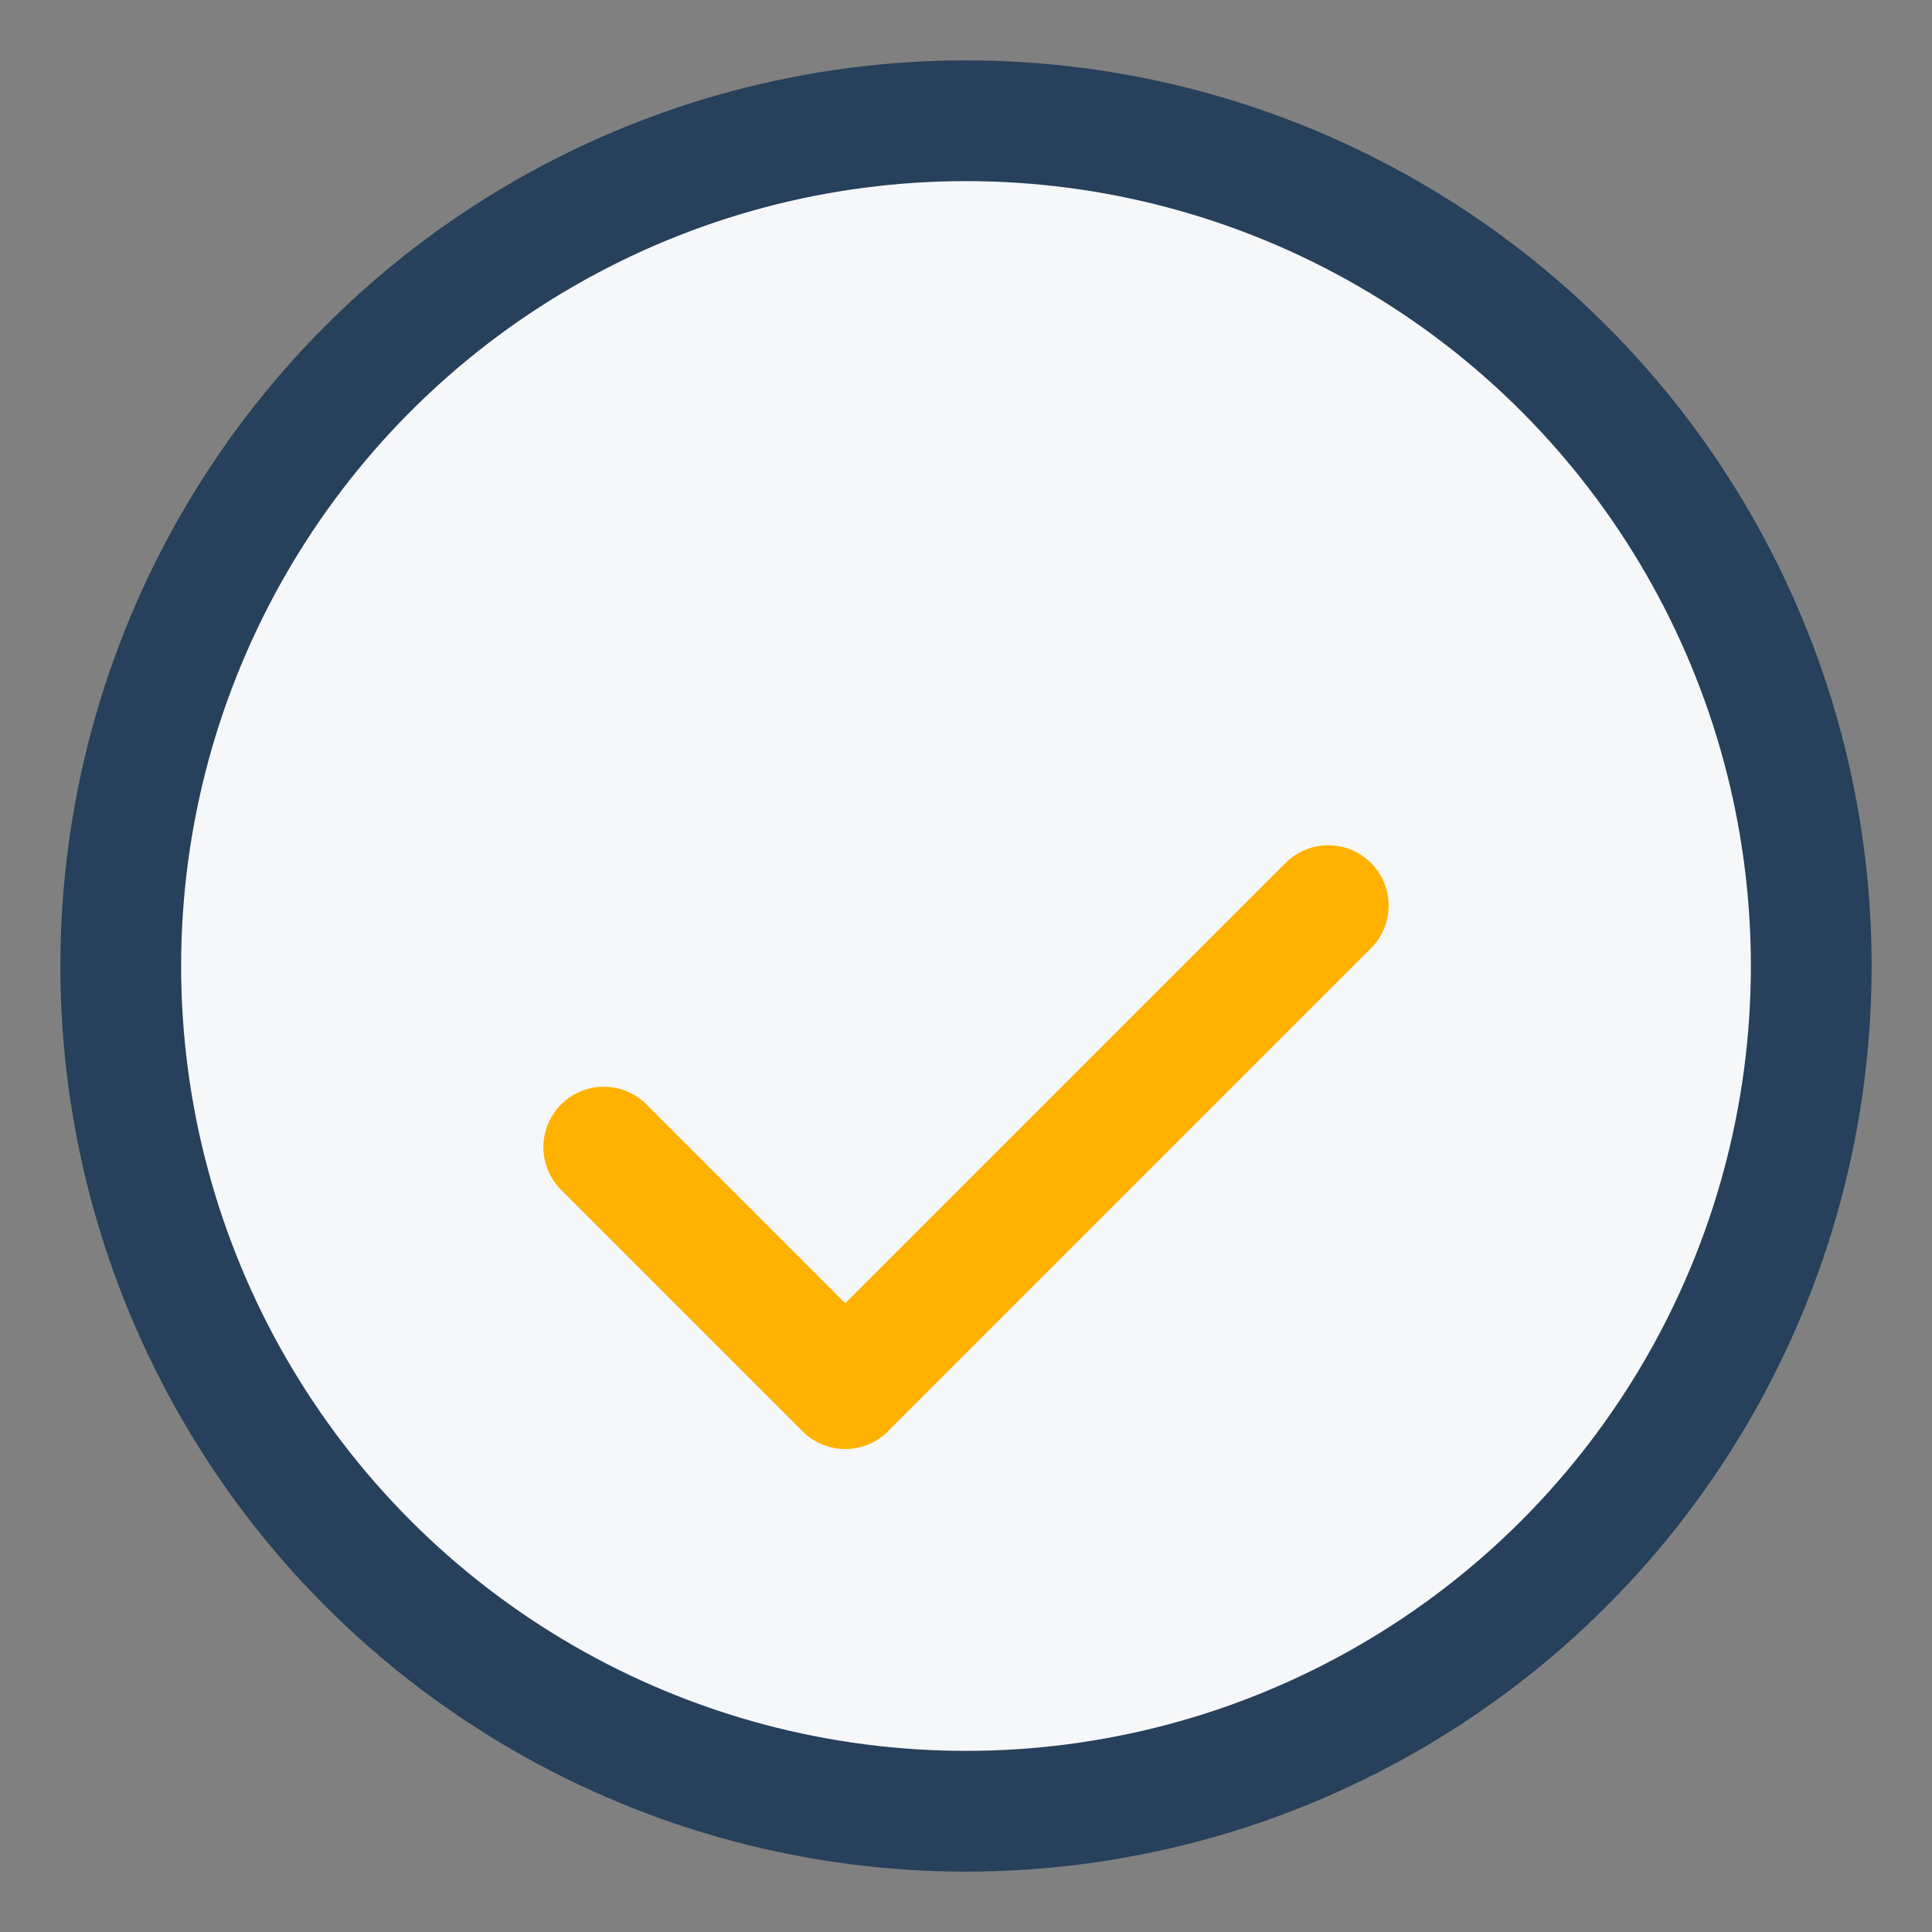
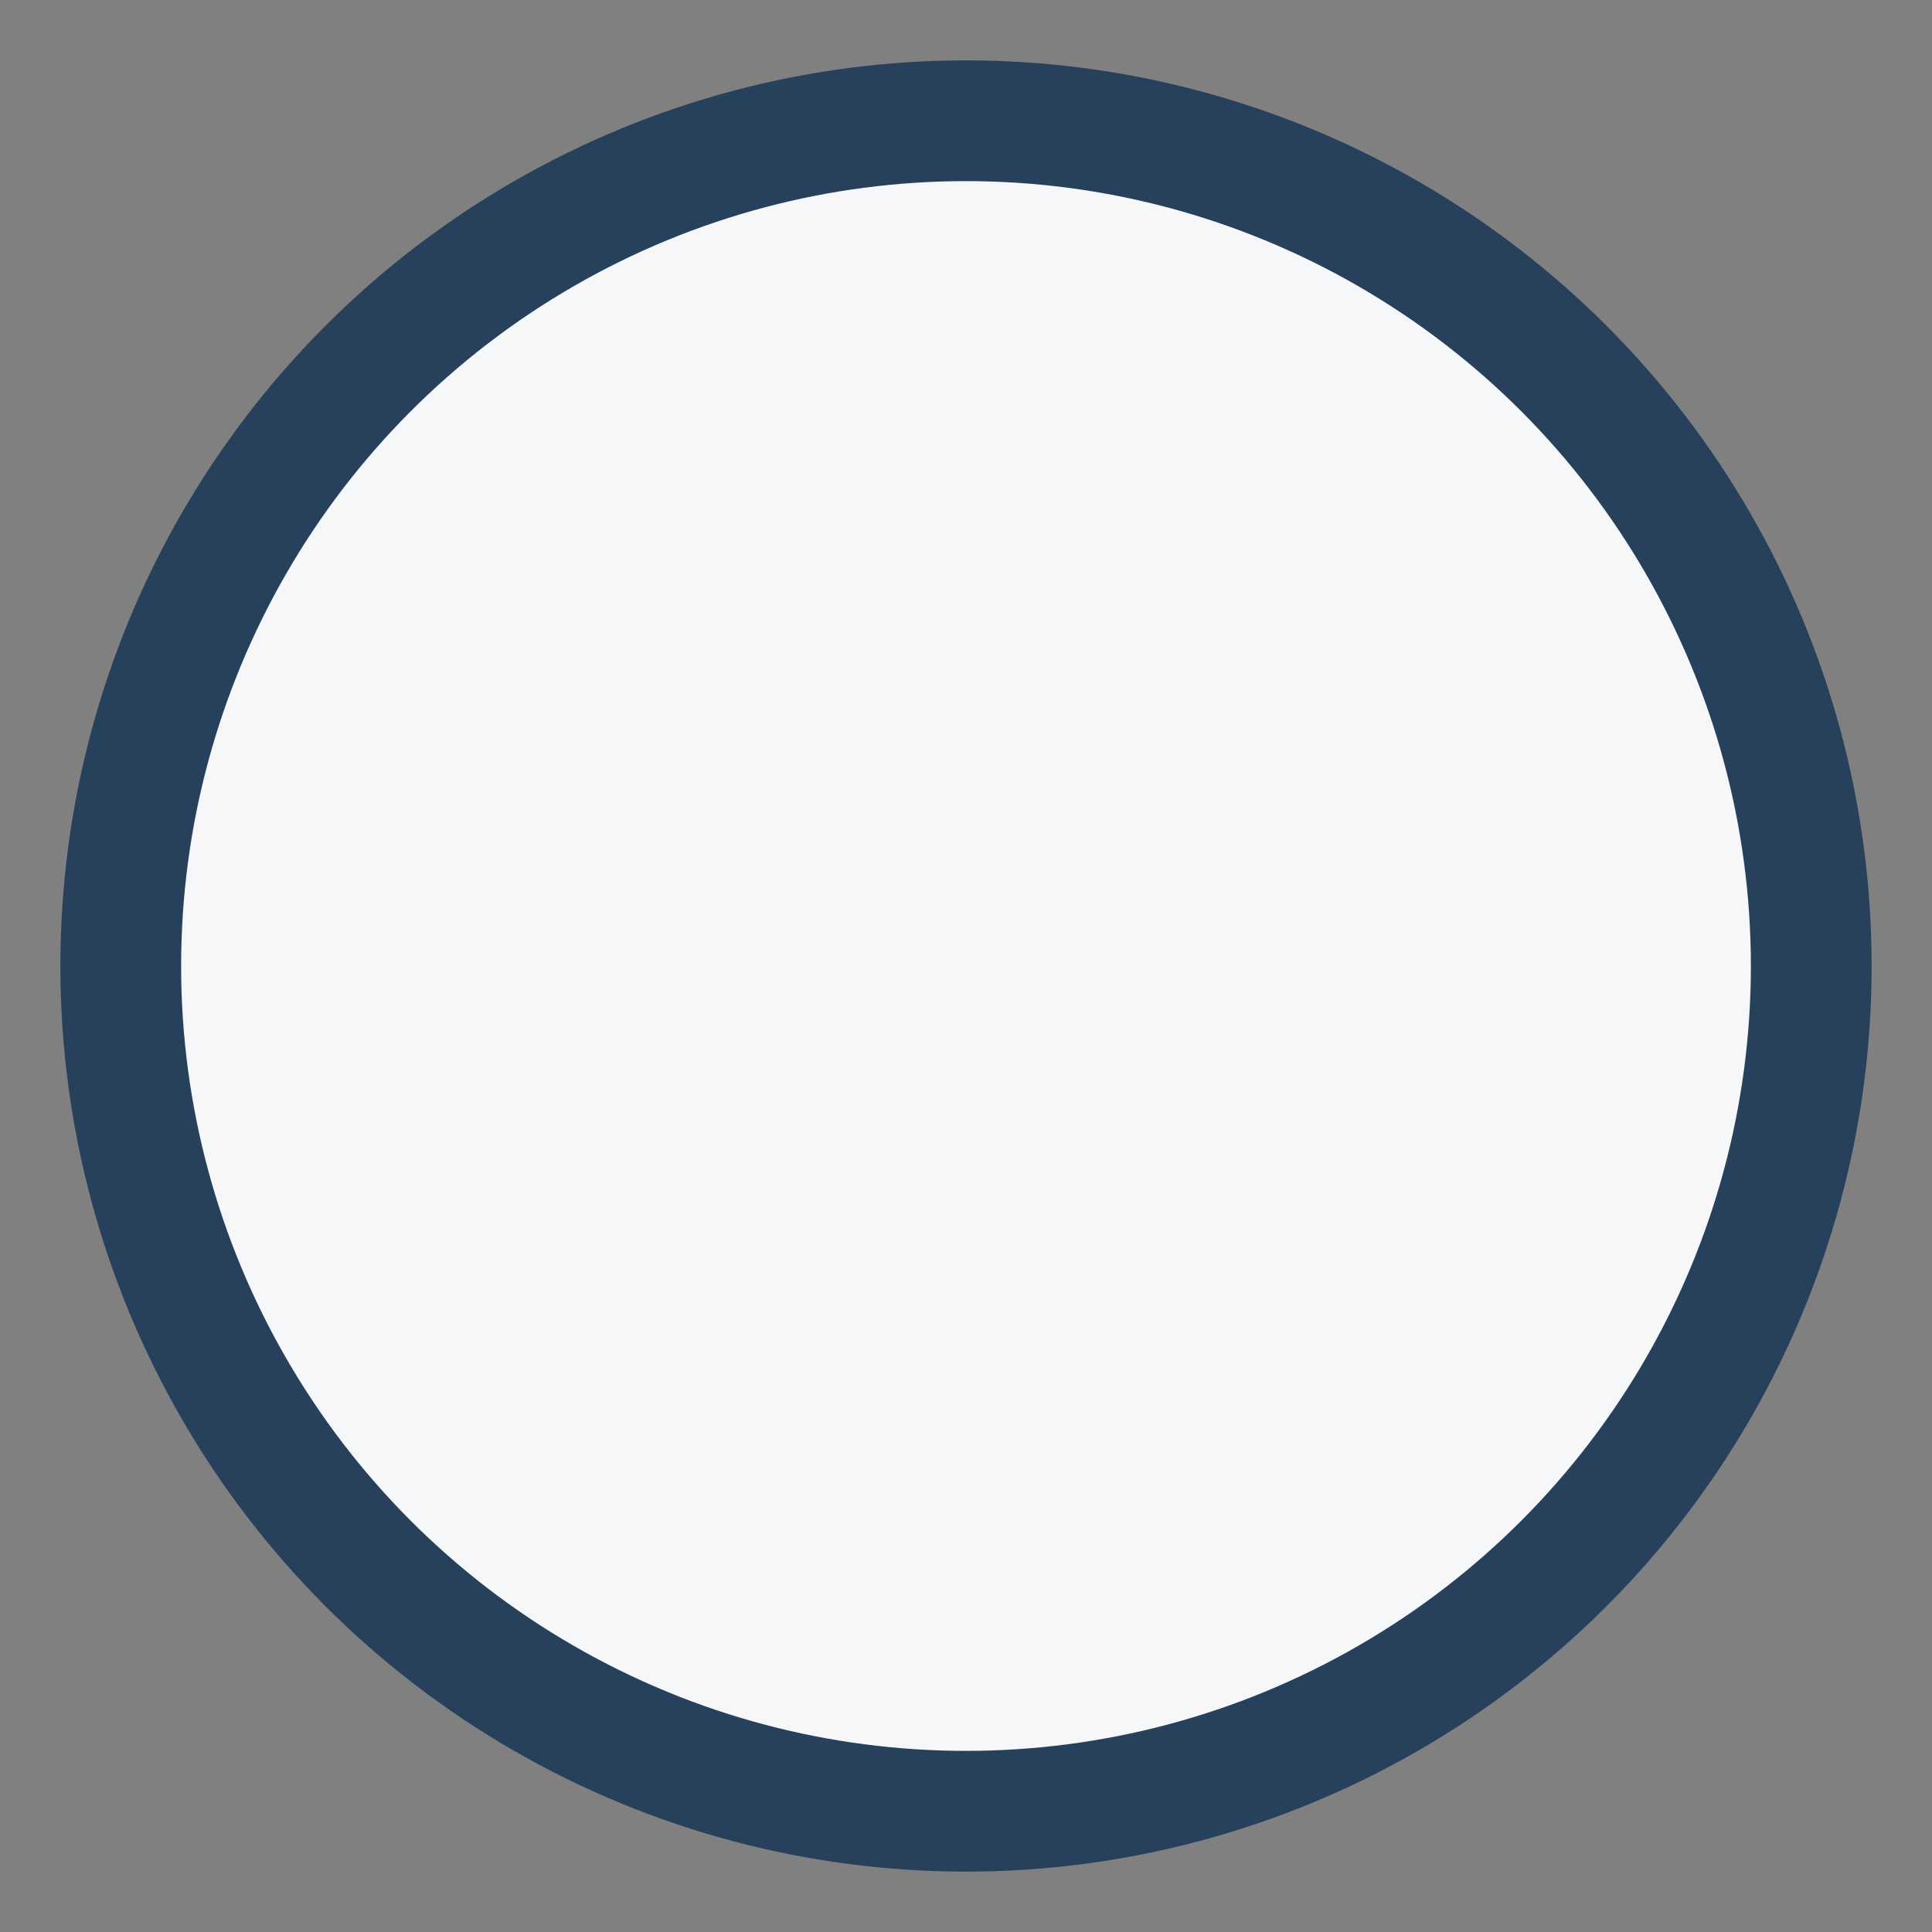
<svg xmlns="http://www.w3.org/2000/svg" viewBox="0 0 32 32" width="32" height="32">
  <rect x="0" y="0" width="32" height="32" fill="#808080" stroke="none" />
  <circle cx="16" cy="16" r="14" fill="#F6F7F9" stroke="#27405B" stroke-width="2" />
-   <path d="M10 19l4 4 8-8" fill="none" stroke="#FFB100" stroke-width="2" stroke-linecap="round" stroke-linejoin="round" />
</svg>